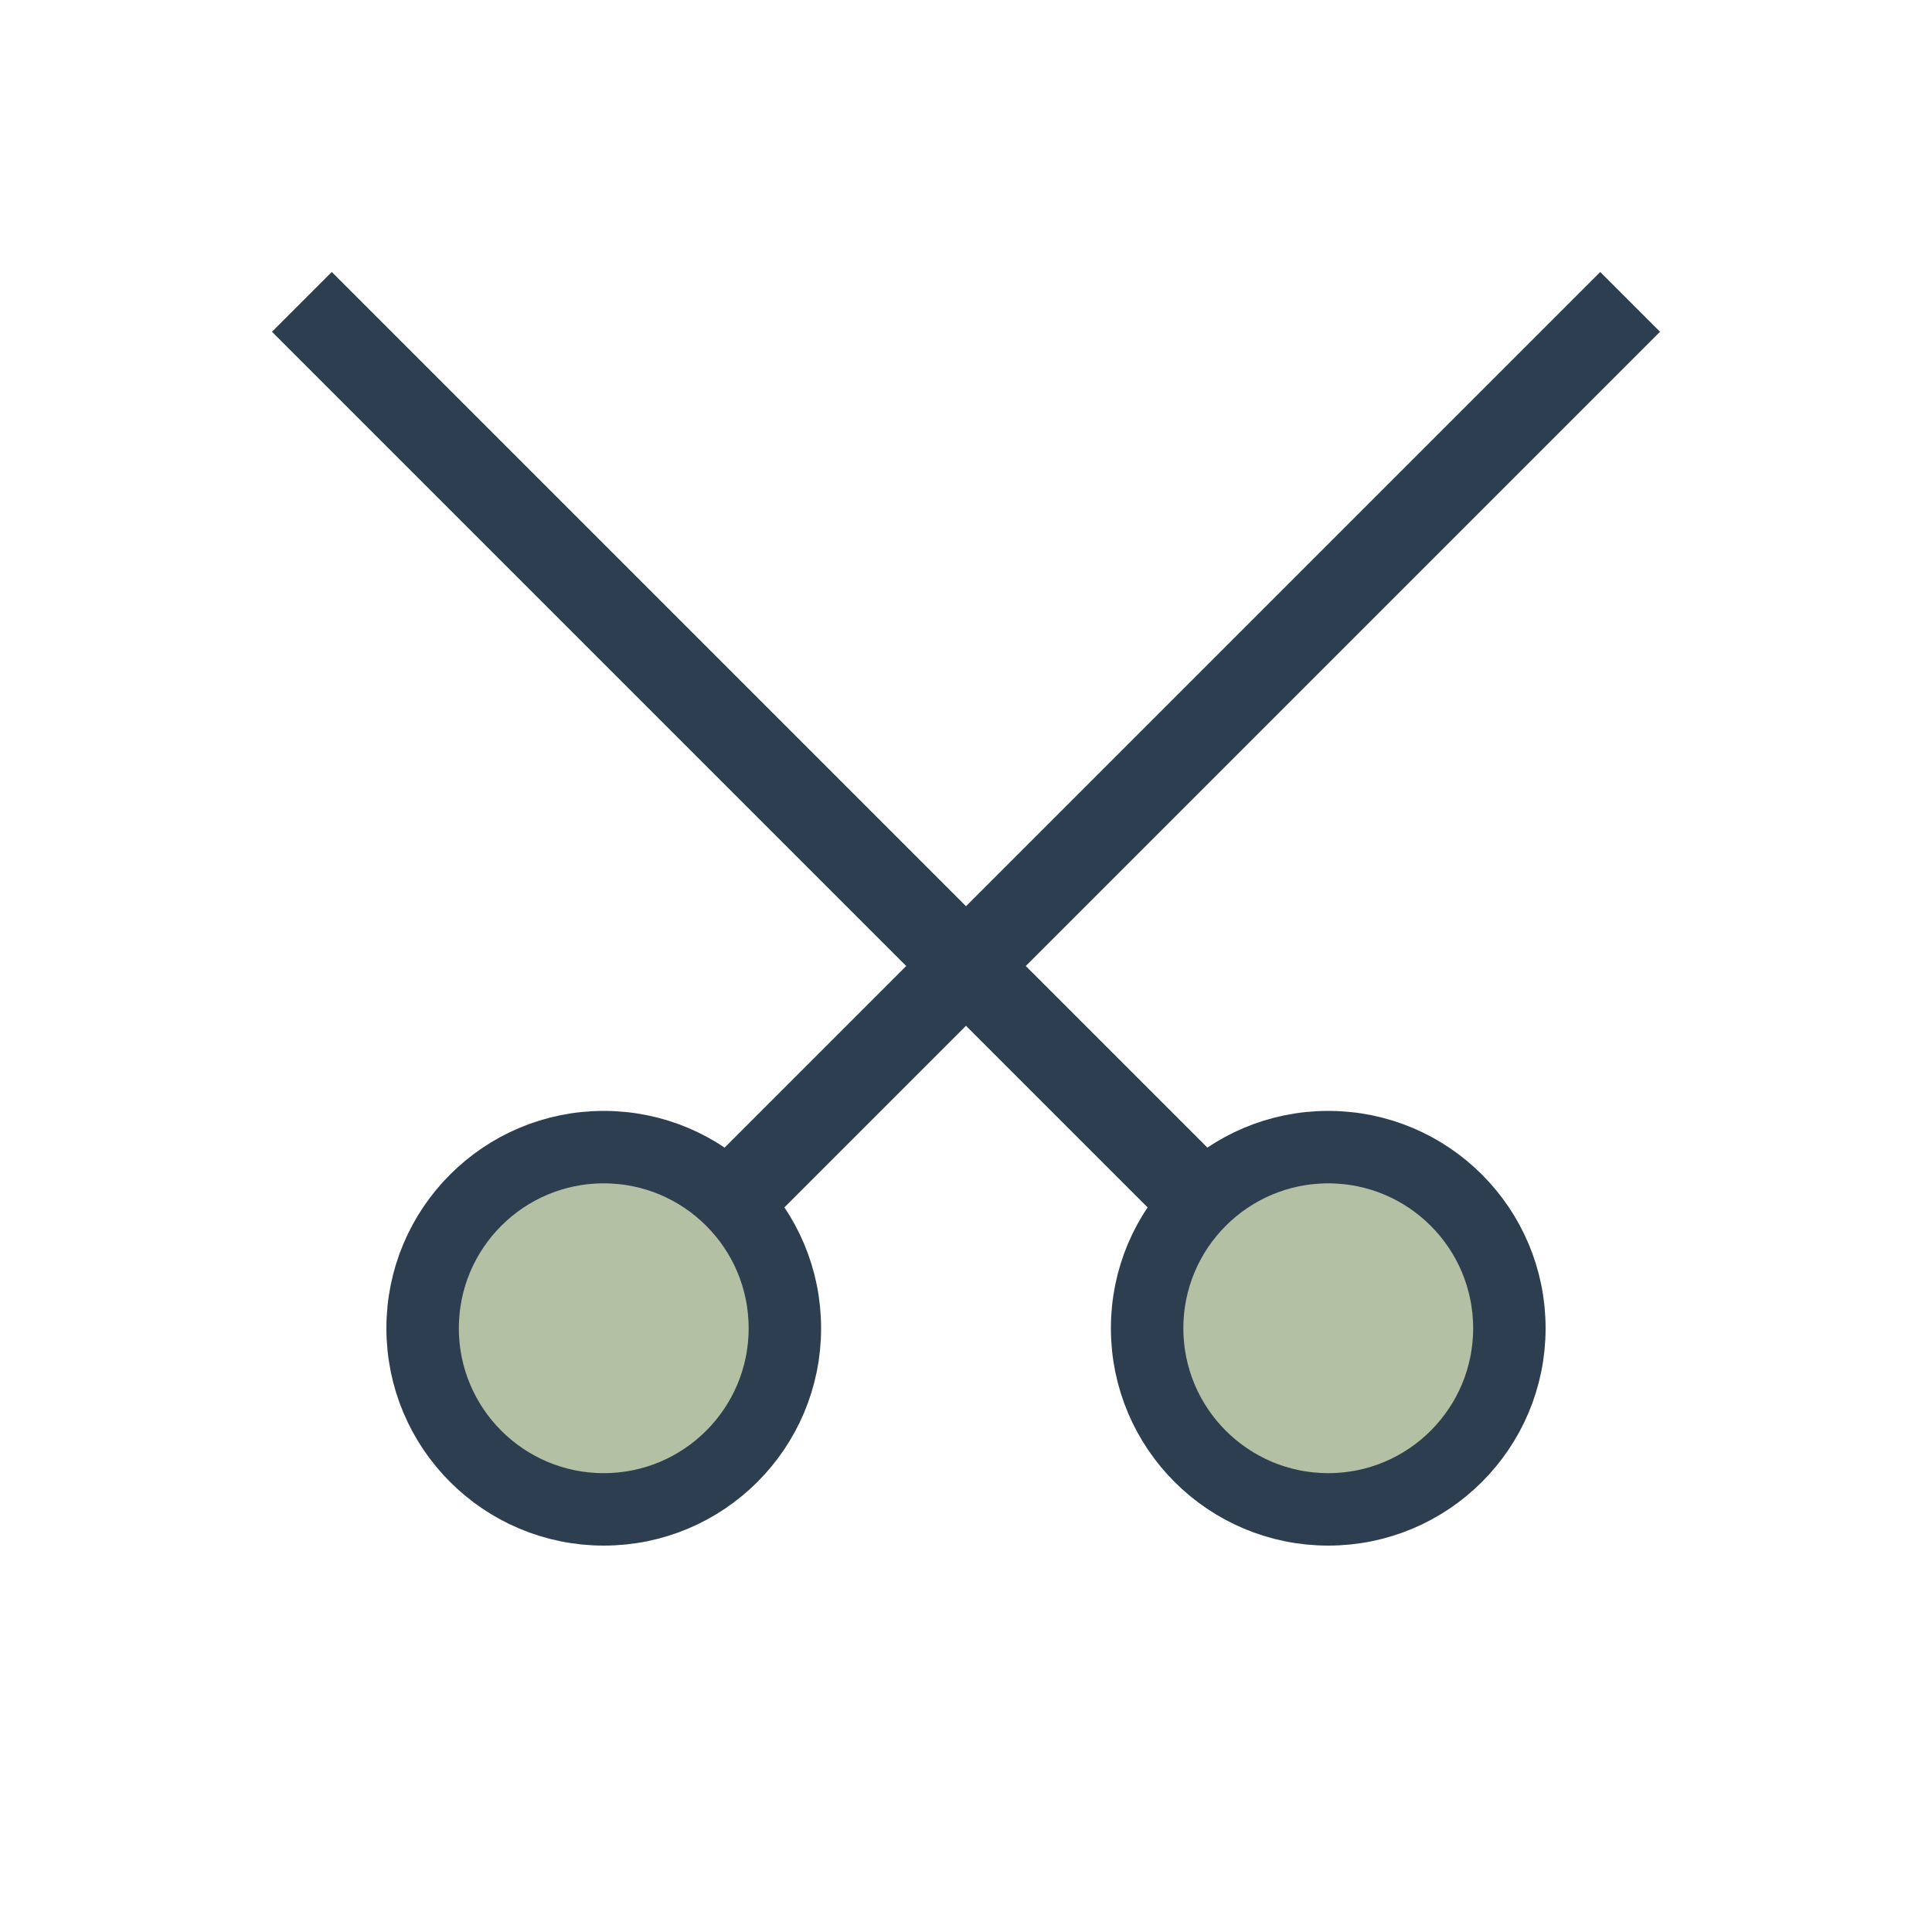
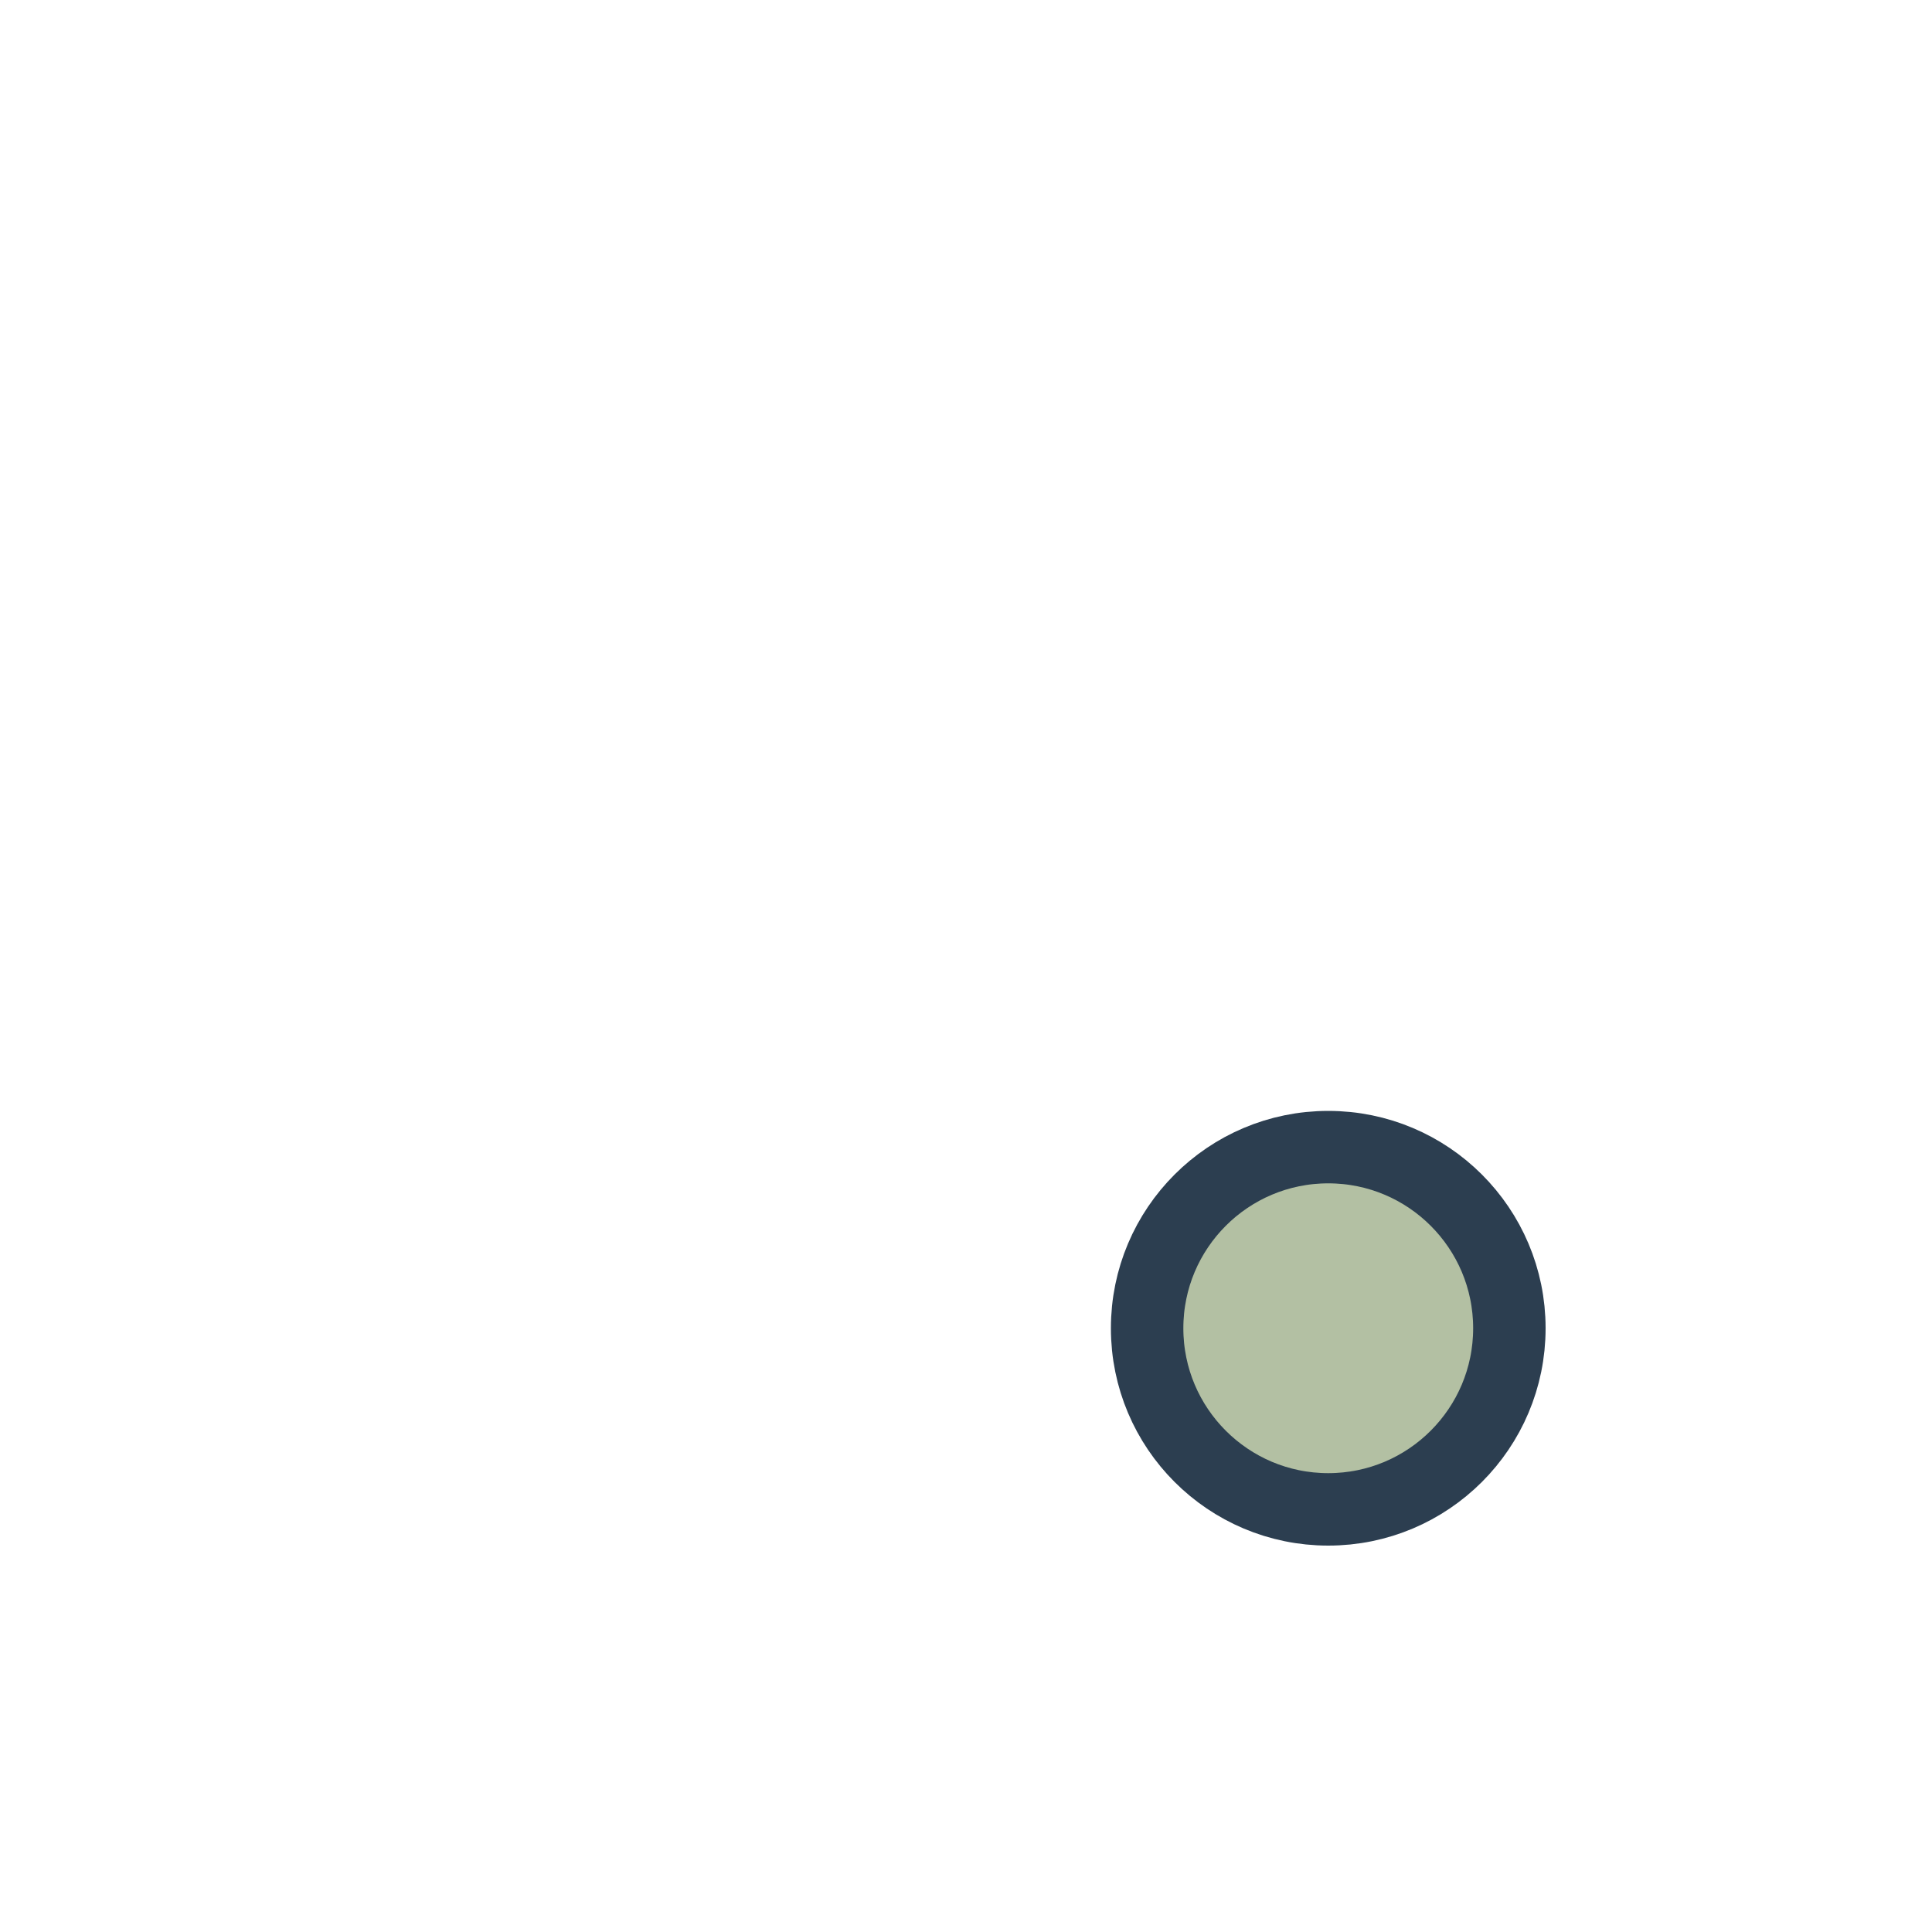
<svg xmlns="http://www.w3.org/2000/svg" width="32" height="32" viewBox="0 0 32 32">
-   <circle cx="10" cy="22" r="3" fill="#B3C0A3" stroke="#2C3E50" stroke-width="1.2" />
  <circle cx="22" cy="22" r="3" fill="#B3C0A3" stroke="#2C3E50" stroke-width="1.2" />
-   <path d="M12 20L27 5m-7 15L5 5" stroke="#2C3E50" stroke-width="1.4" />
</svg>